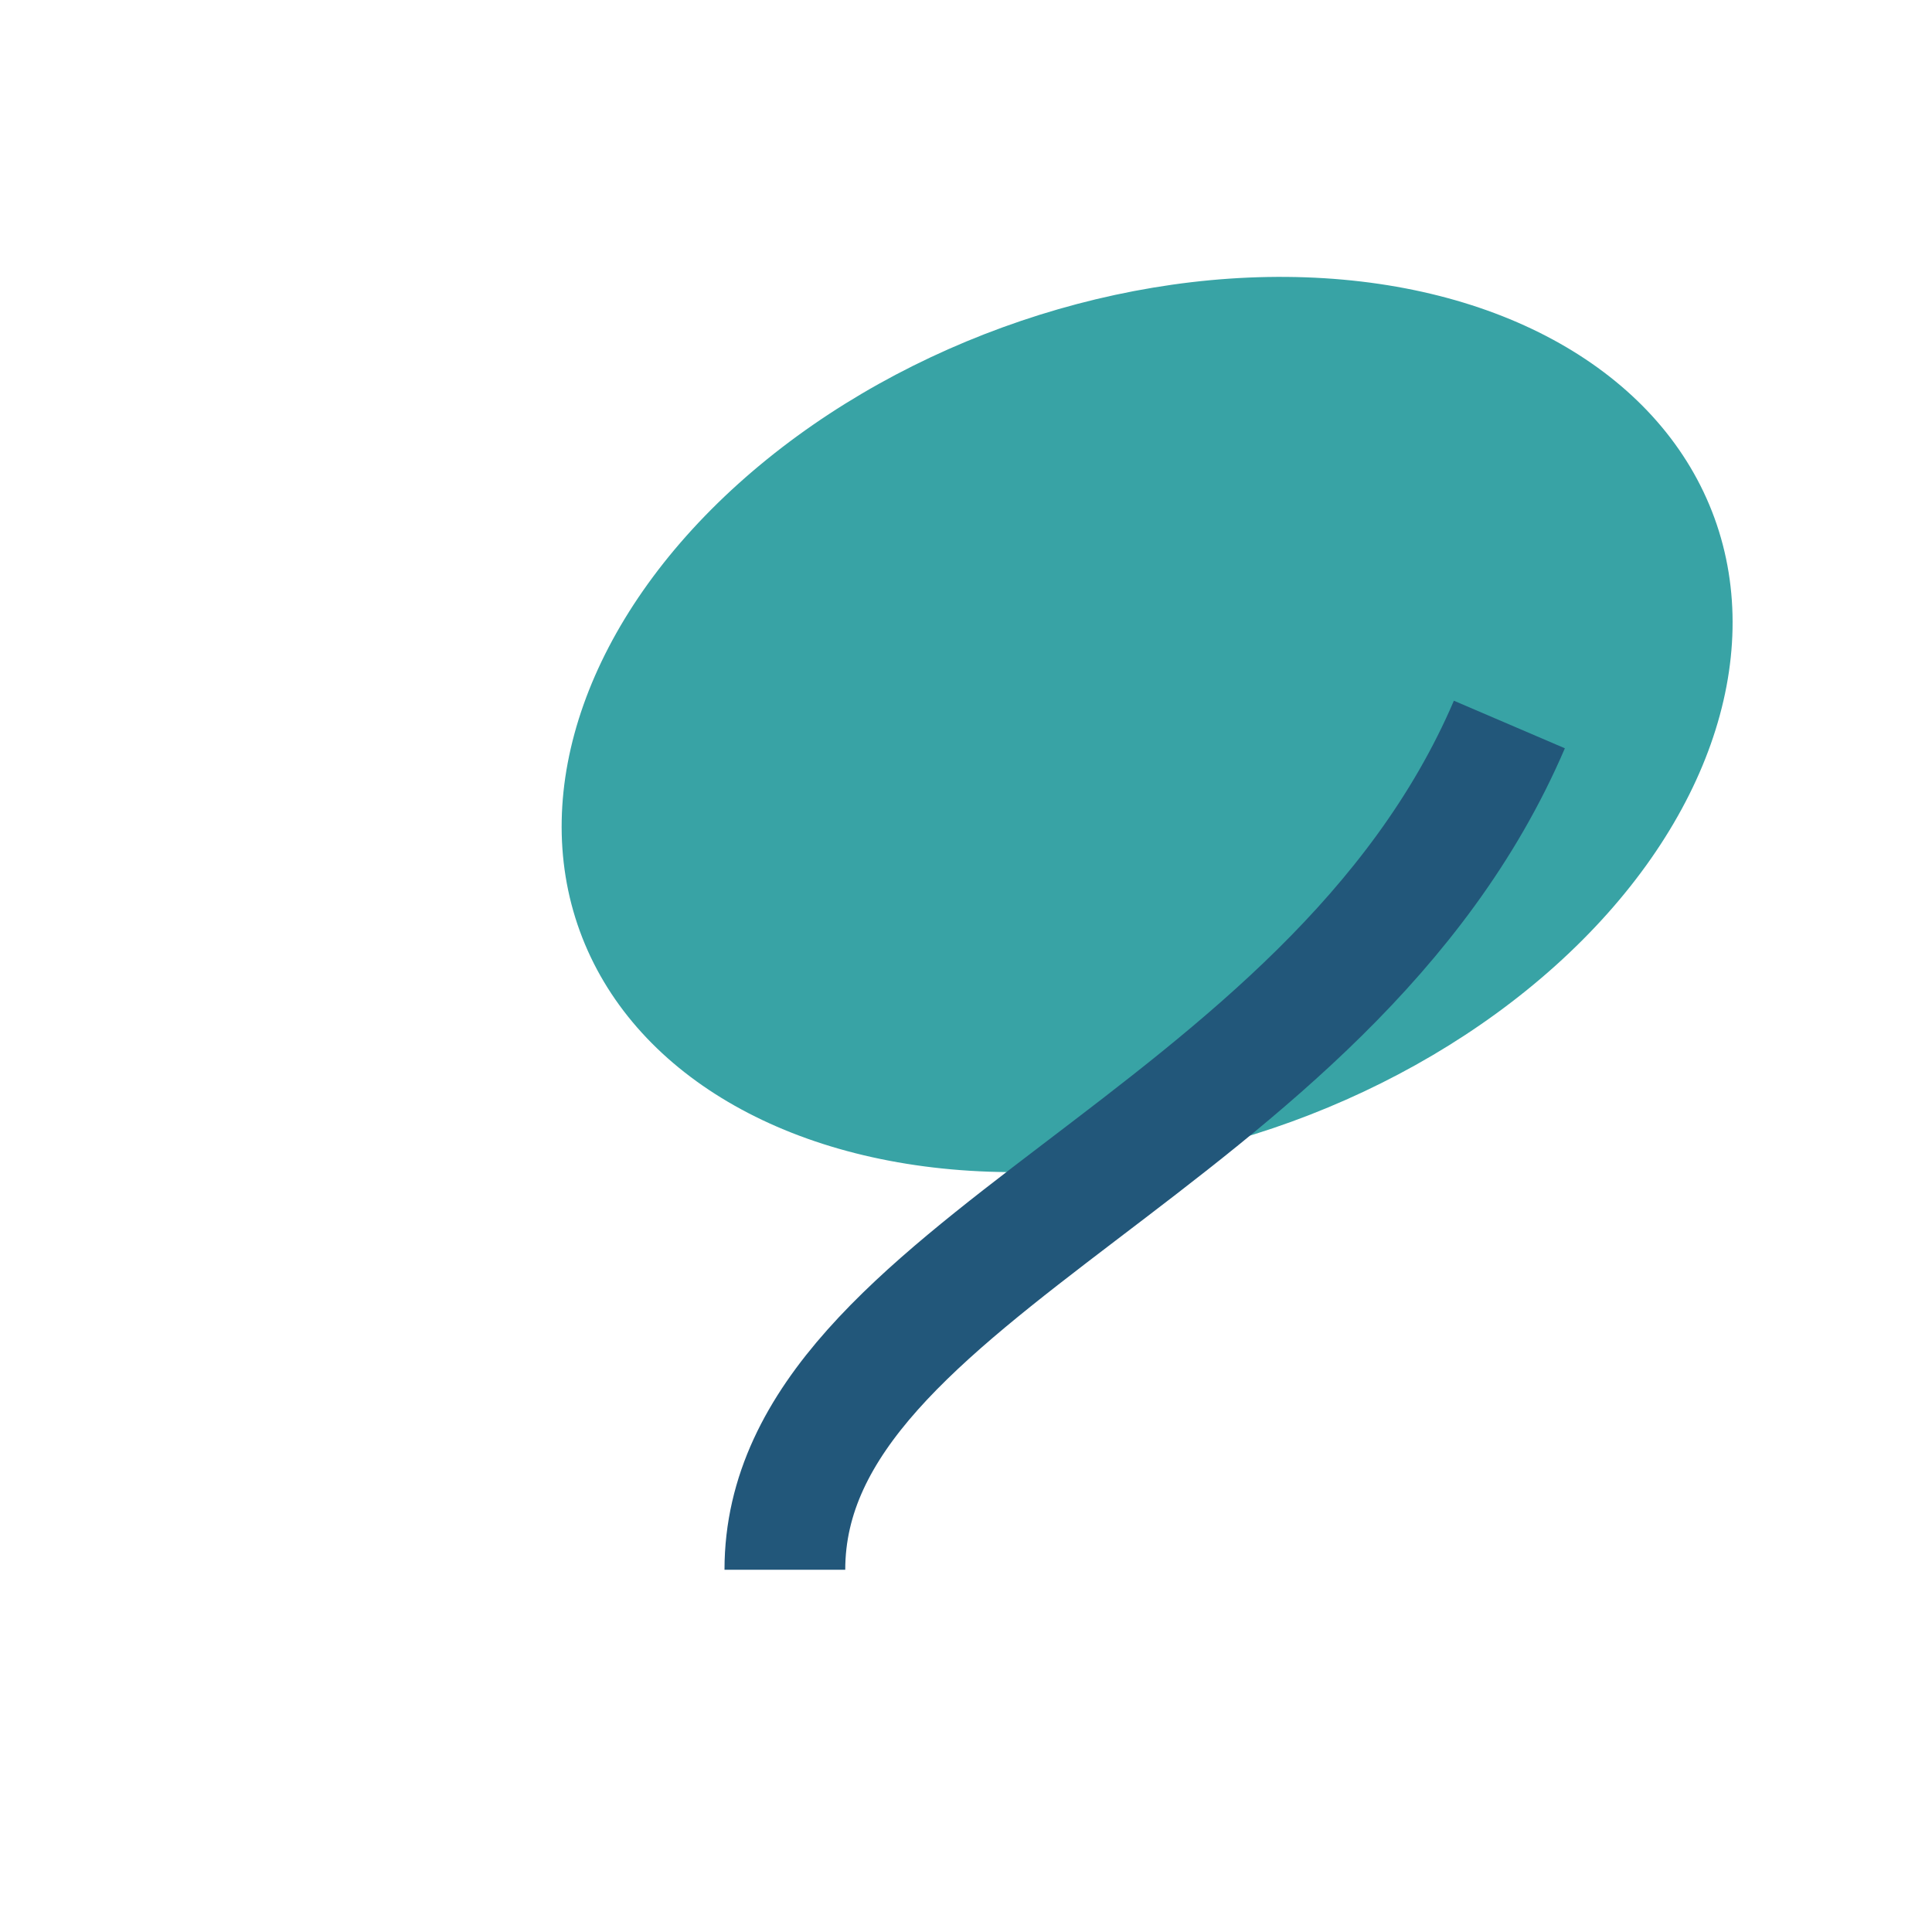
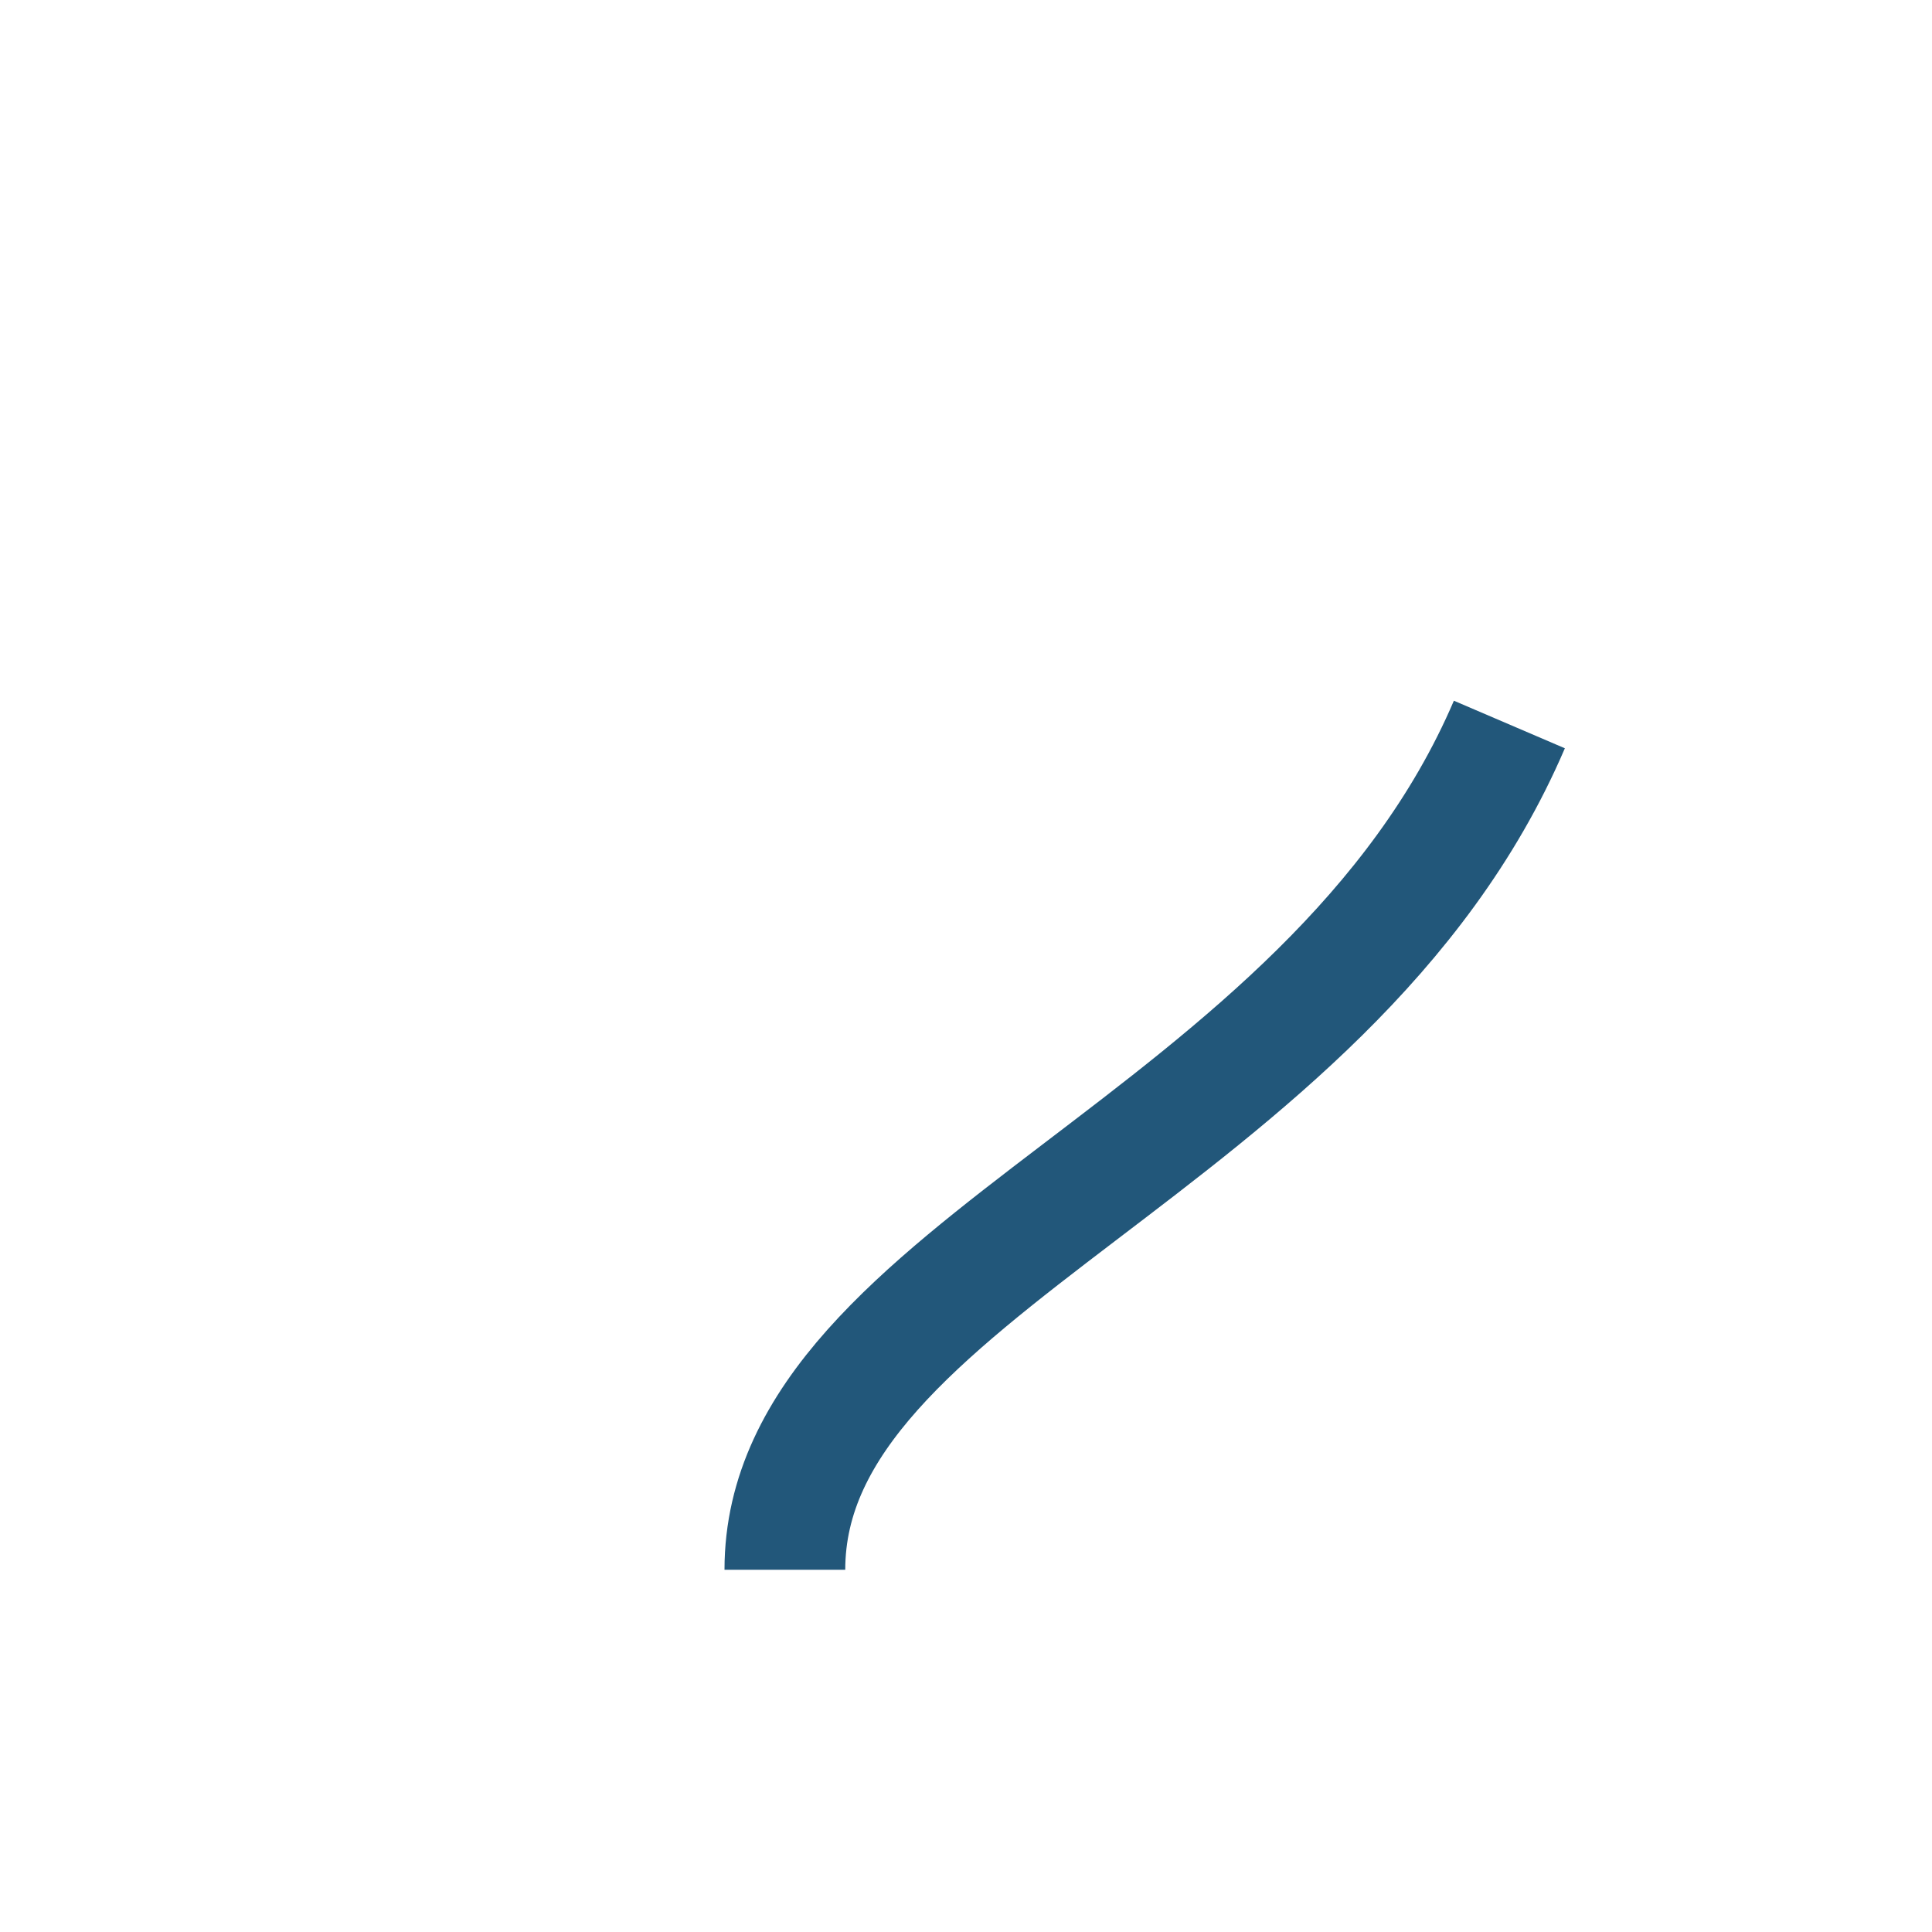
<svg xmlns="http://www.w3.org/2000/svg" width="32" height="32" viewBox="0 0 32 32">
-   <ellipse cx="19" cy="12" rx="10" ry="7" fill="#38A3A5" transform="rotate(-20 19 12)" />
  <path d="M13 26c0-5 9-7 12-14" stroke="#22577A" stroke-width="2" fill="none" />
</svg>